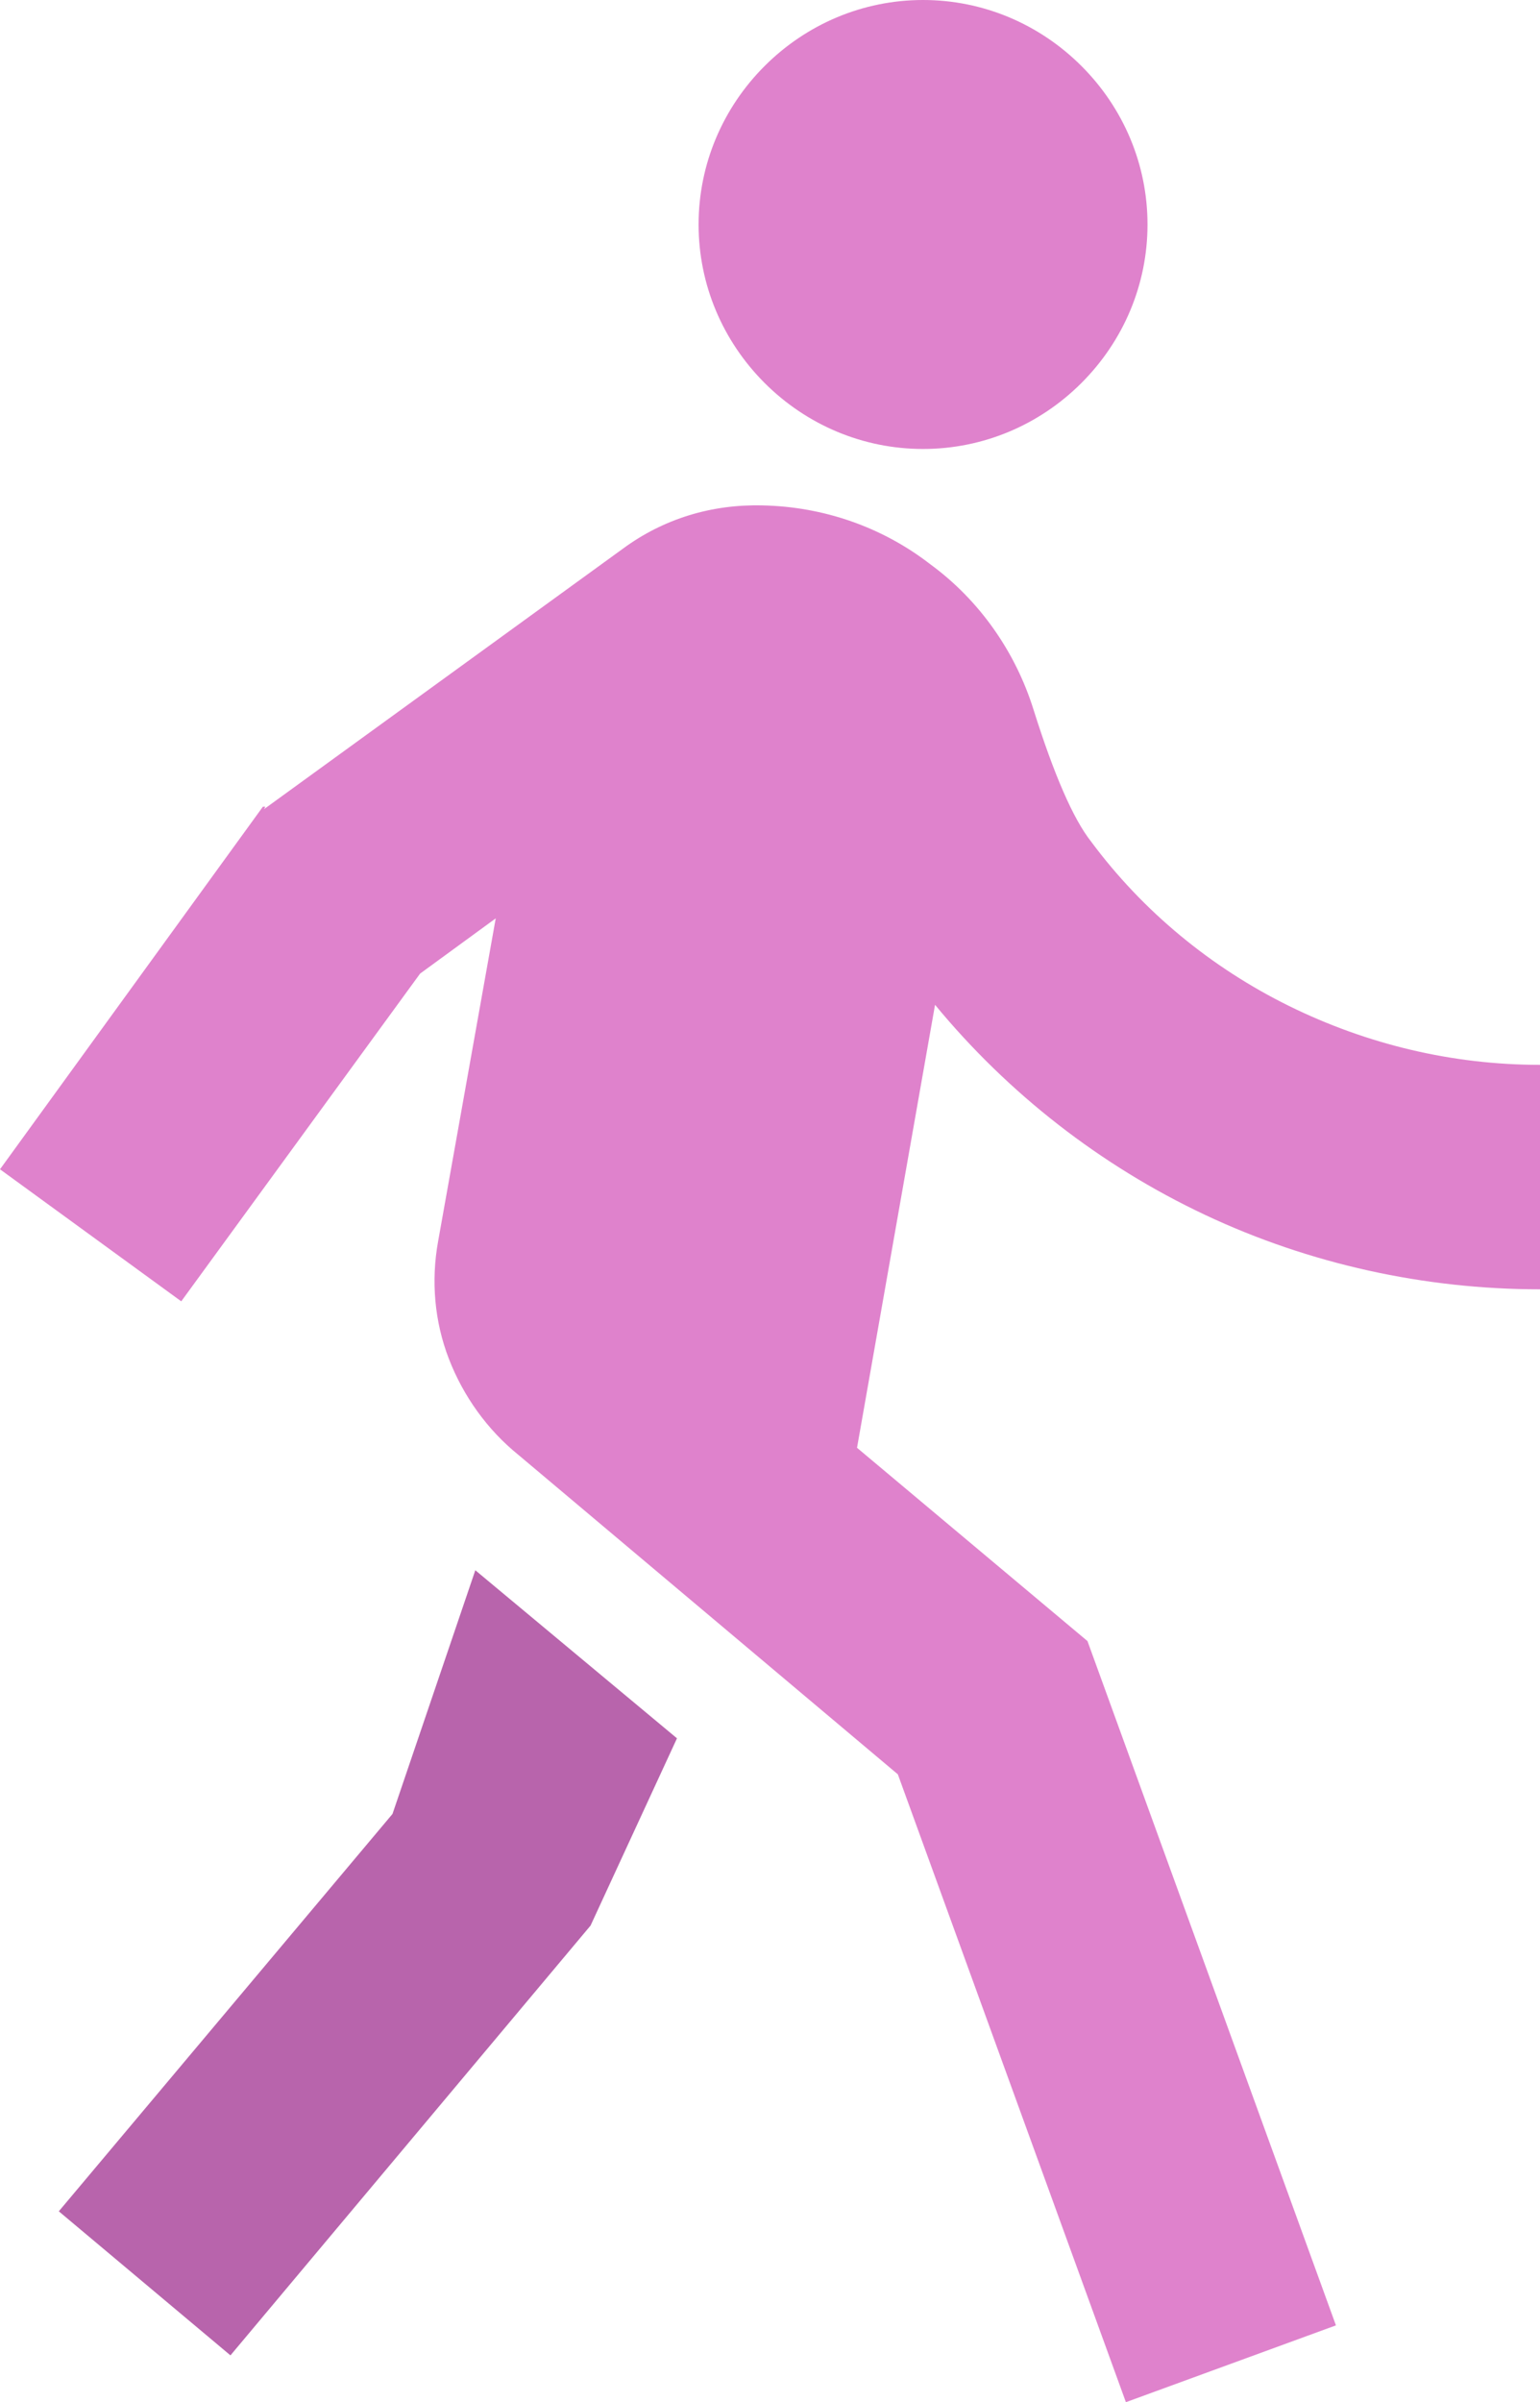
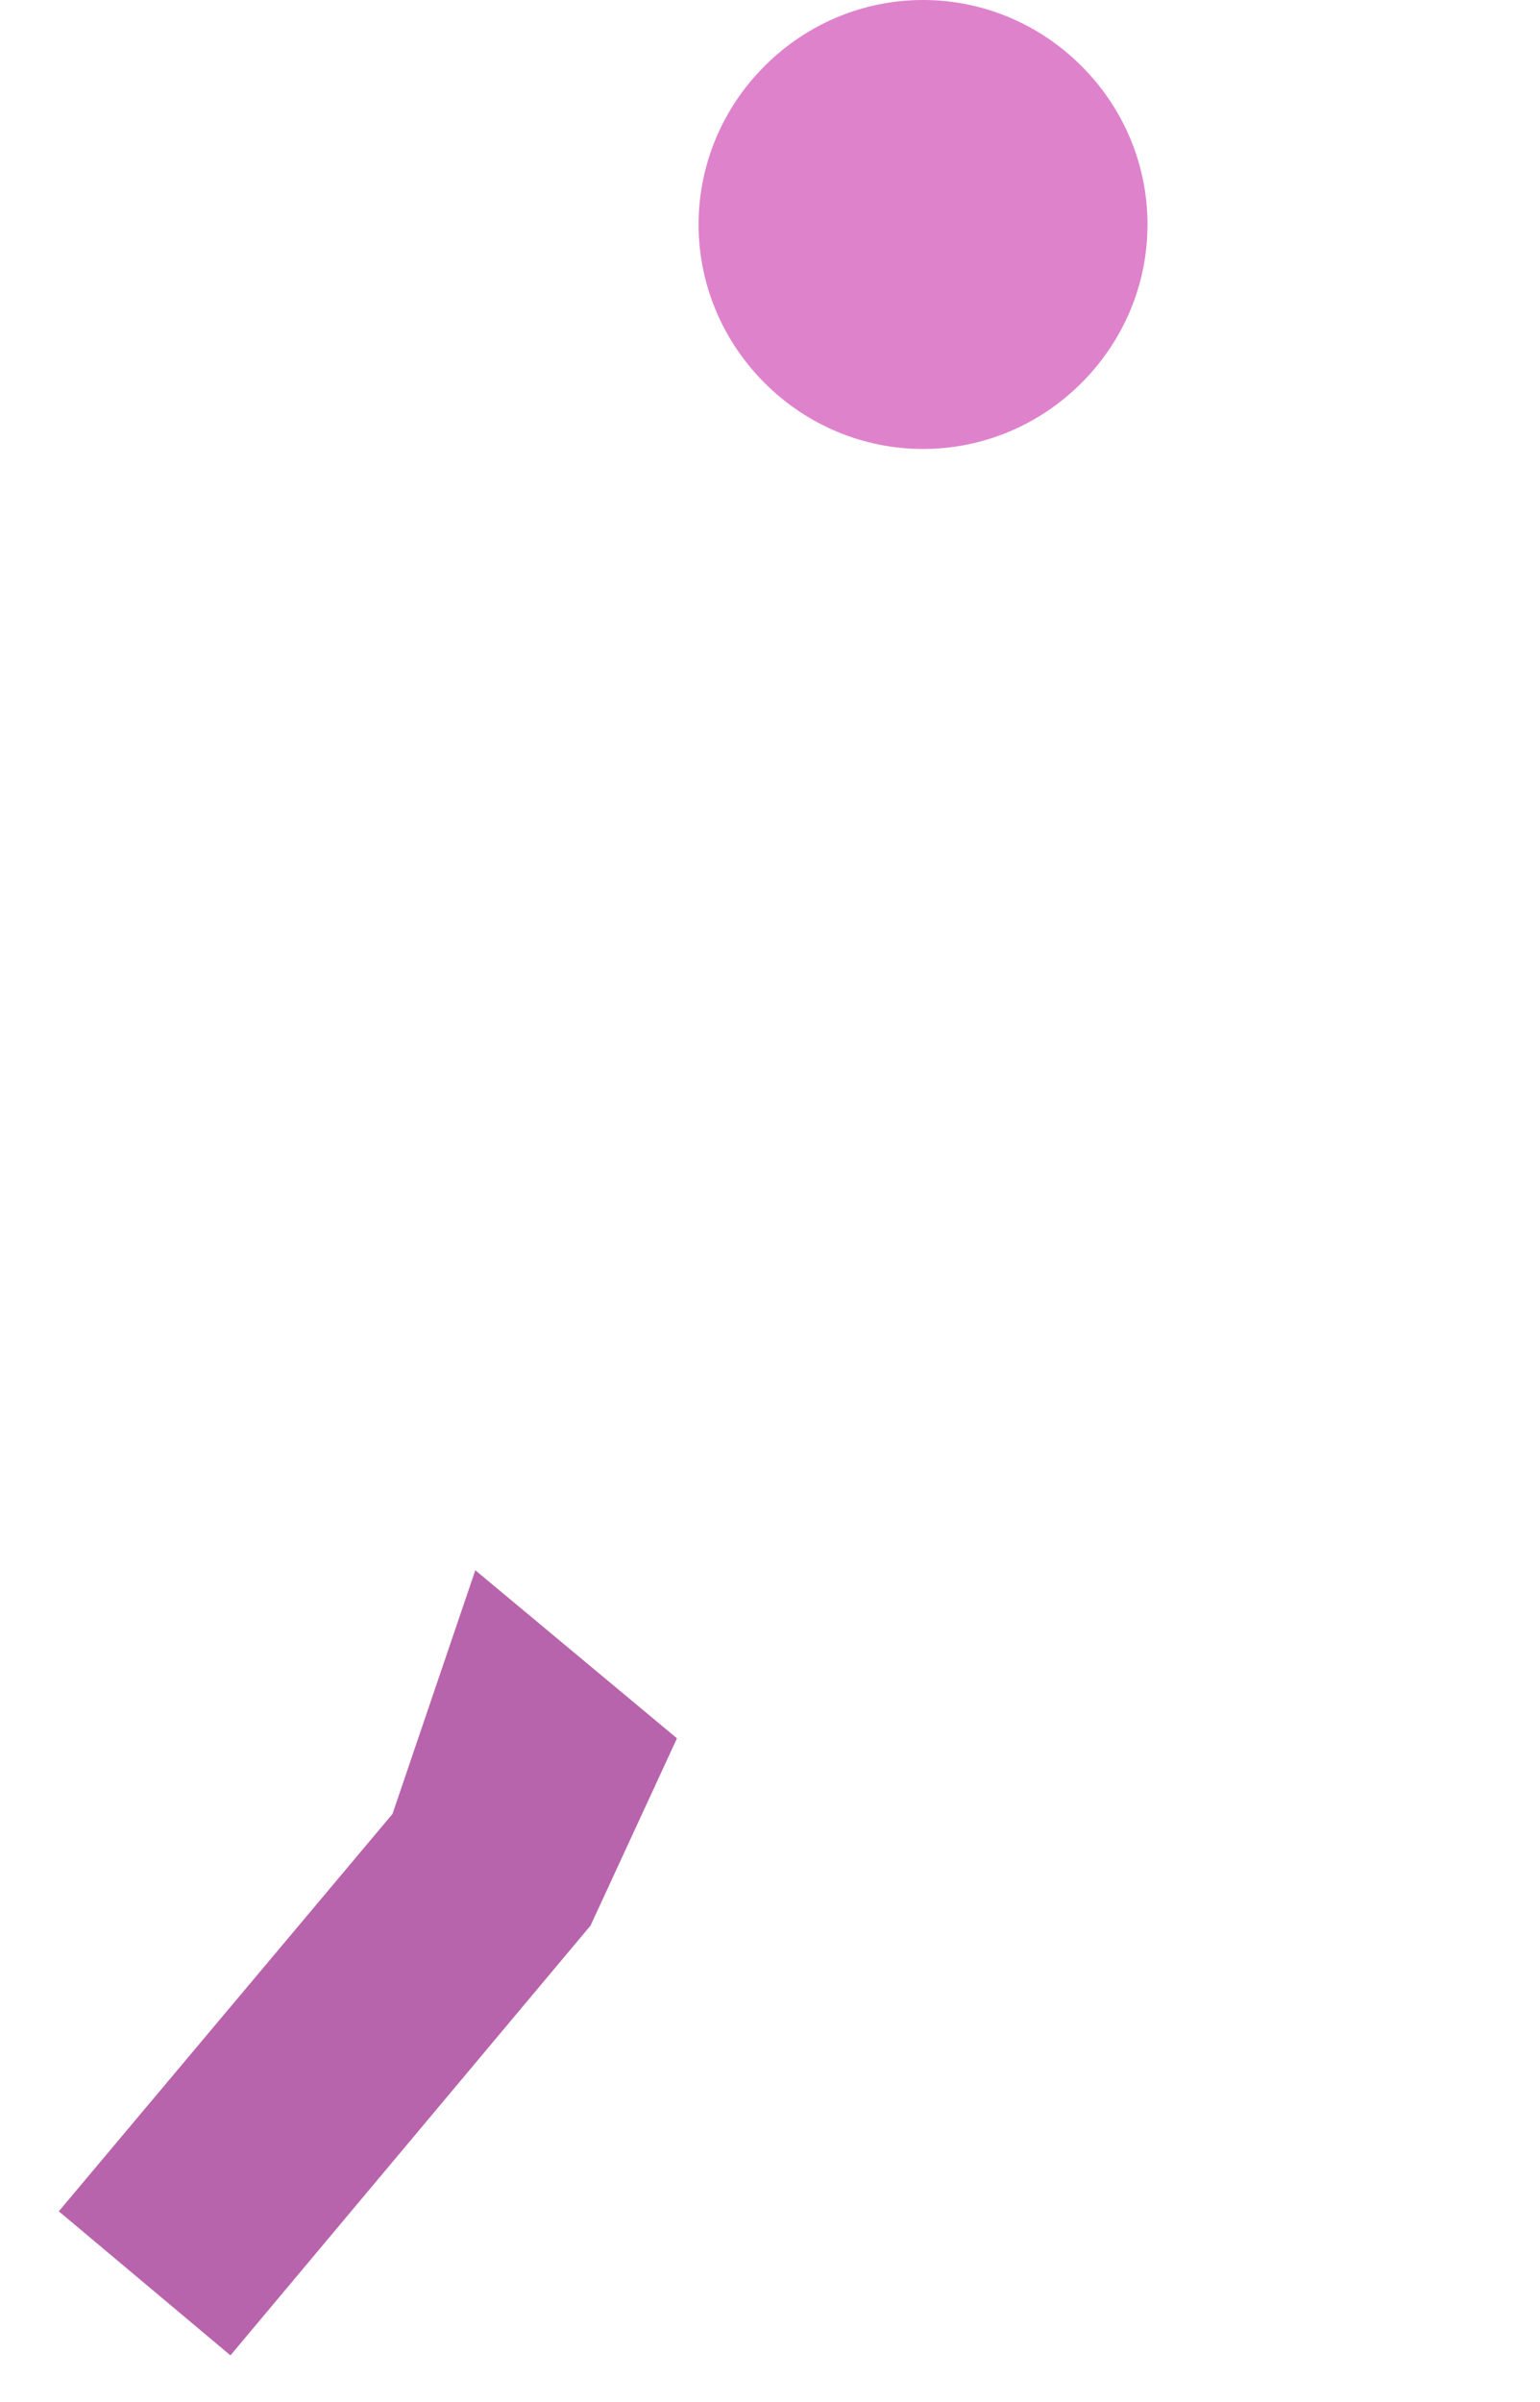
<svg xmlns="http://www.w3.org/2000/svg" width="59" height="92" viewBox="0 0 59 92" fill="none">
  <g clip-path="url(#clip0_11619_2198)">
-     <path d="M10.117 30.988L23.867 21.012C25.43 19.862 27.27 19.31 29.201 19.356C31.546 19.402 33.8 20.184 35.639 21.609C37.525 22.988 38.904 24.965 39.594 27.172C40.376 29.655 41.111 31.356 41.801 32.23C43.779 34.897 46.4 37.057 49.389 38.529C52.378 40 55.643 40.782 59 40.782V49.379C54.585 49.379 50.171 48.414 46.17 46.529C42.169 44.644 38.628 41.885 35.823 38.483L32.834 55.448L41.663 62.851L51.182 89.058L43.135 92L34.398 67.954L19.866 55.724C18.67 54.759 17.751 53.471 17.199 52.046C16.647 50.621 16.509 49.057 16.785 47.54L18.992 35.172L16.095 37.287L6.944 49.839L0 44.782L10.071 30.896H10.163L10.117 30.988Z" fill="#DF82CC" />
    <path d="M35.363 17.195C33.064 17.195 30.903 16.276 29.293 14.667C27.684 13.057 26.764 10.897 26.764 8.598C26.764 6.299 27.684 4.138 29.293 2.529C30.903 0.92 33.064 0 35.363 0C37.663 0 39.824 0.92 41.433 2.529C43.043 4.138 43.963 6.299 43.963 8.598C43.963 10.897 43.043 13.057 41.433 14.667C39.824 16.276 37.663 17.195 35.363 17.195Z" fill="#DF82CC" />
    <path d="M22.625 73.747L8.829 90.207L2.253 84.69L15.037 69.471L18.21 60.138L25.936 66.575L22.625 73.747Z" fill="#B864AC" />
  </g>
  <defs>
    <clipPath id="clip0_11619_2198">
      <rect width="59" height="92" fill="white" />
    </clipPath>
  </defs>
</svg>